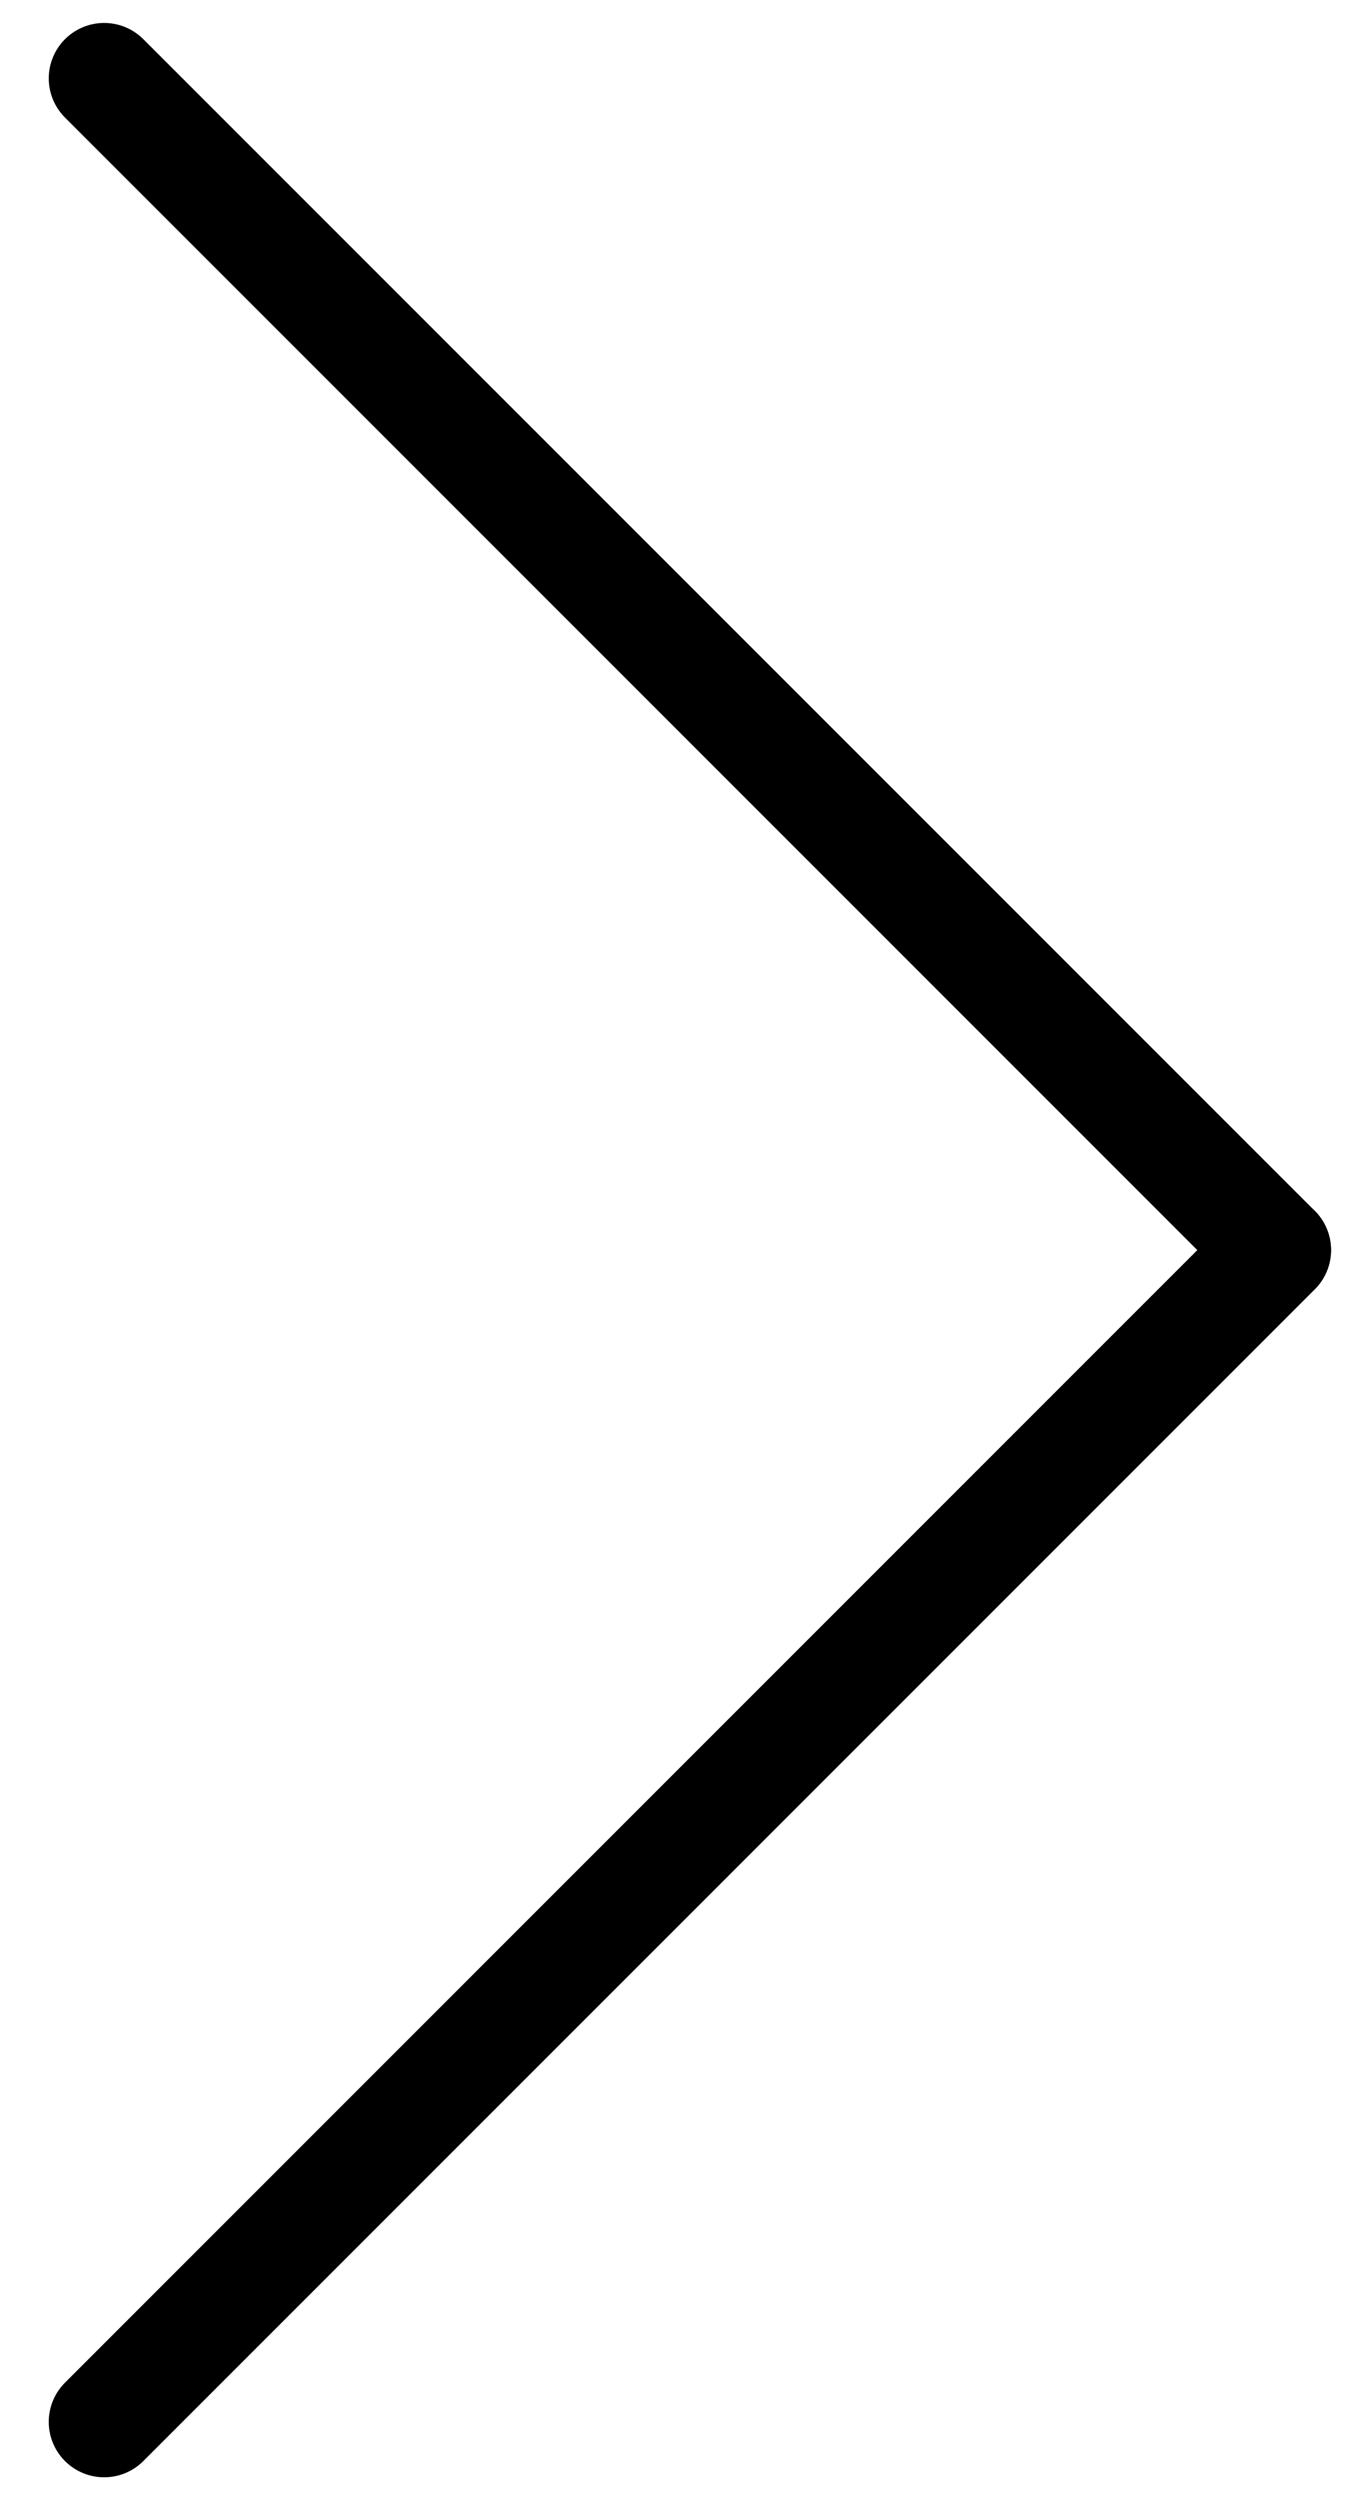
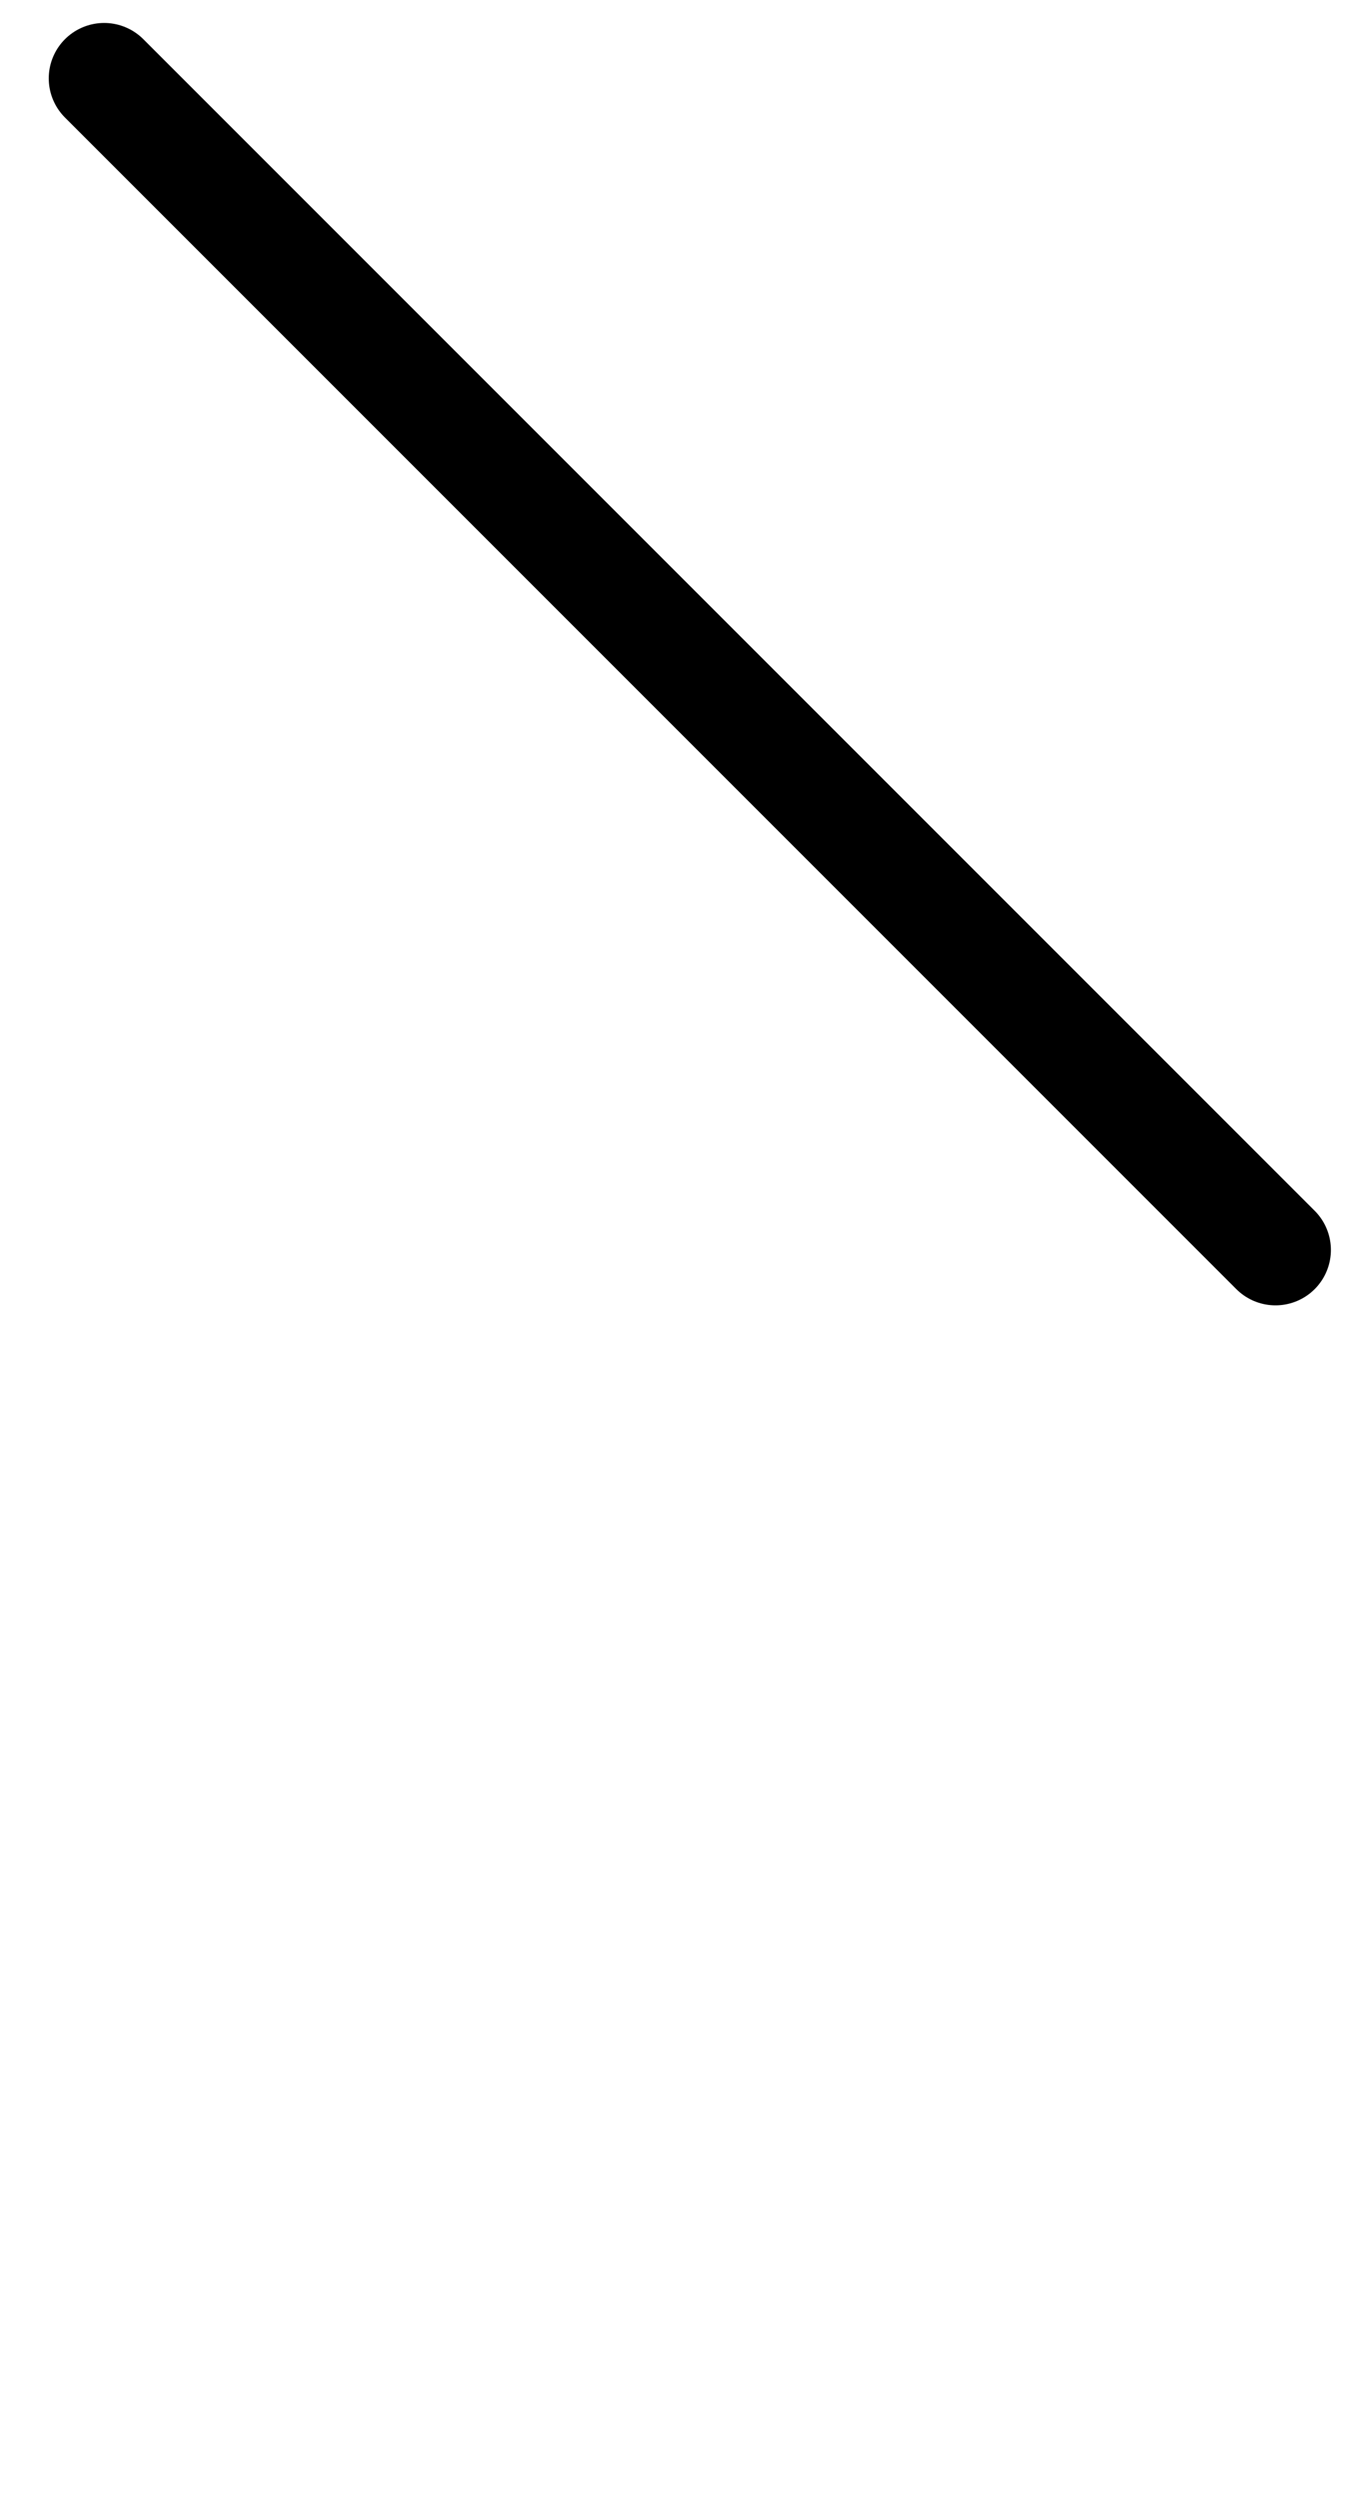
<svg xmlns="http://www.w3.org/2000/svg" width="13" height="24" viewBox="0 0 13 24" fill="none">
-   <line x1="1" y1="23.248" x2="12.248" y2="12" stroke="black" stroke-width="1.064" stroke-linecap="round" />
  <line x1="0.532" y1="-0.532" x2="16.439" y2="-0.532" transform="matrix(0.707 0.707 0.707 -0.707 1 0)" stroke="black" stroke-width="1.064" stroke-linecap="round" />
</svg>